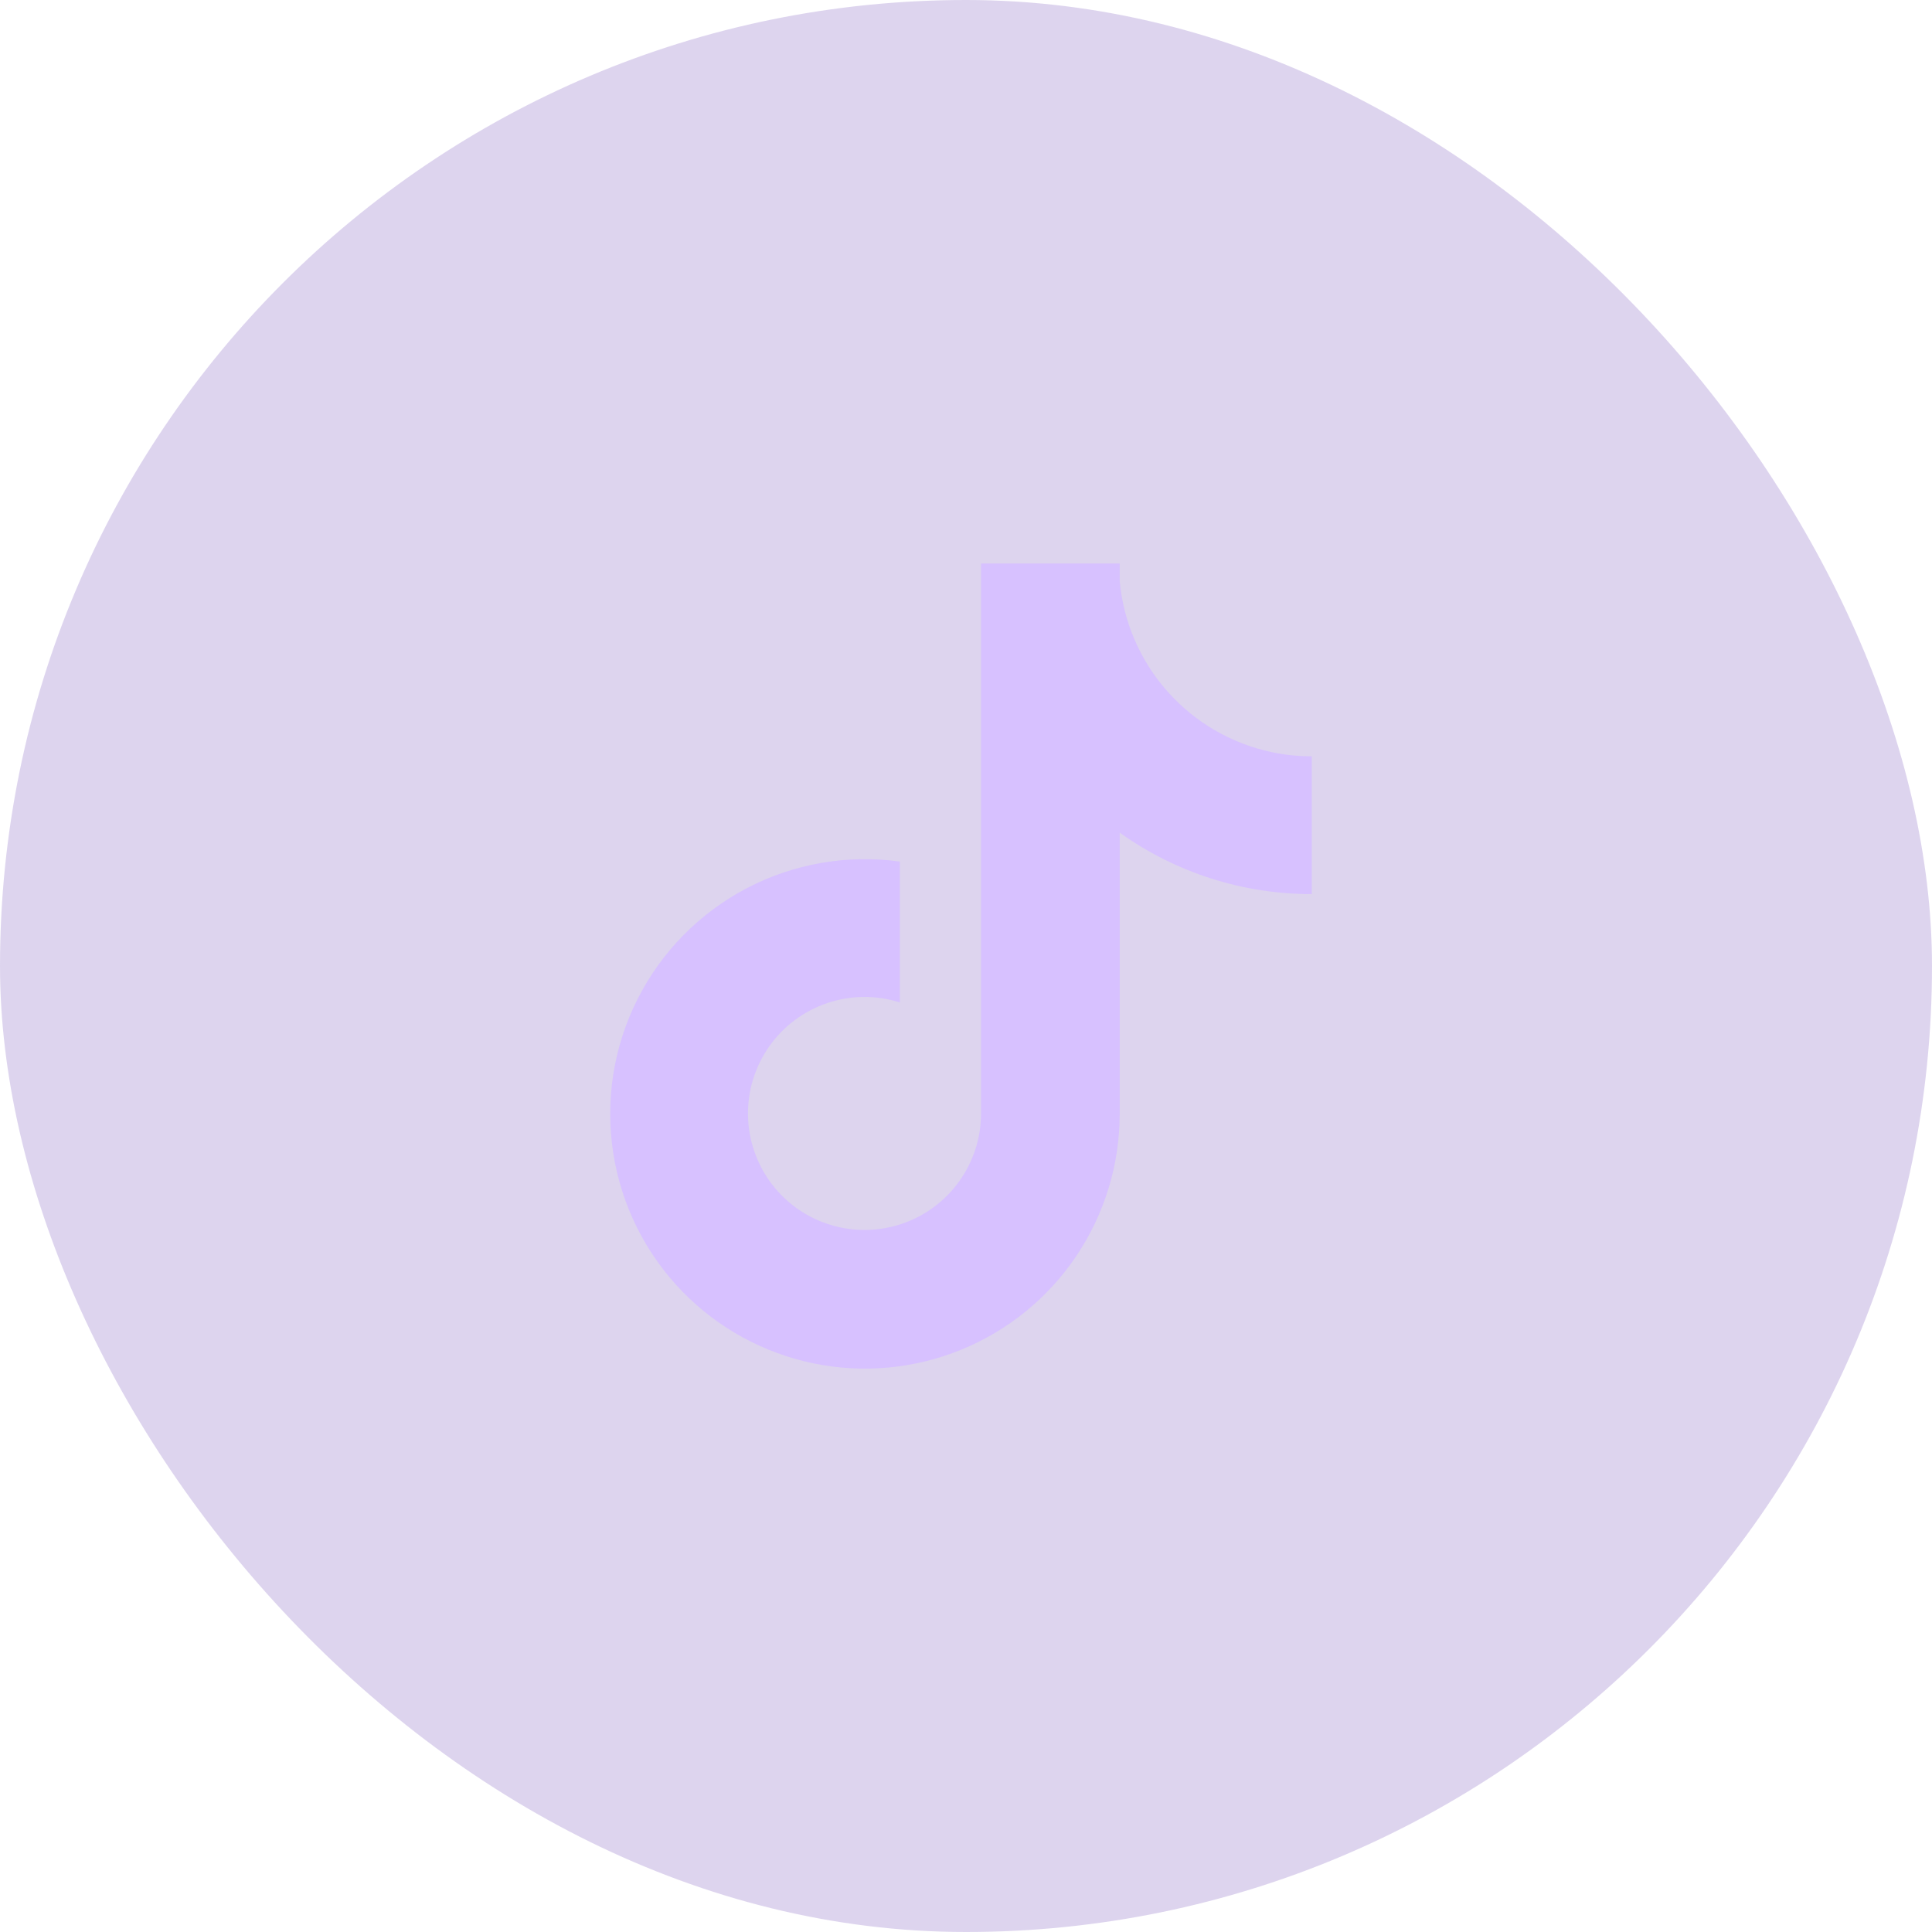
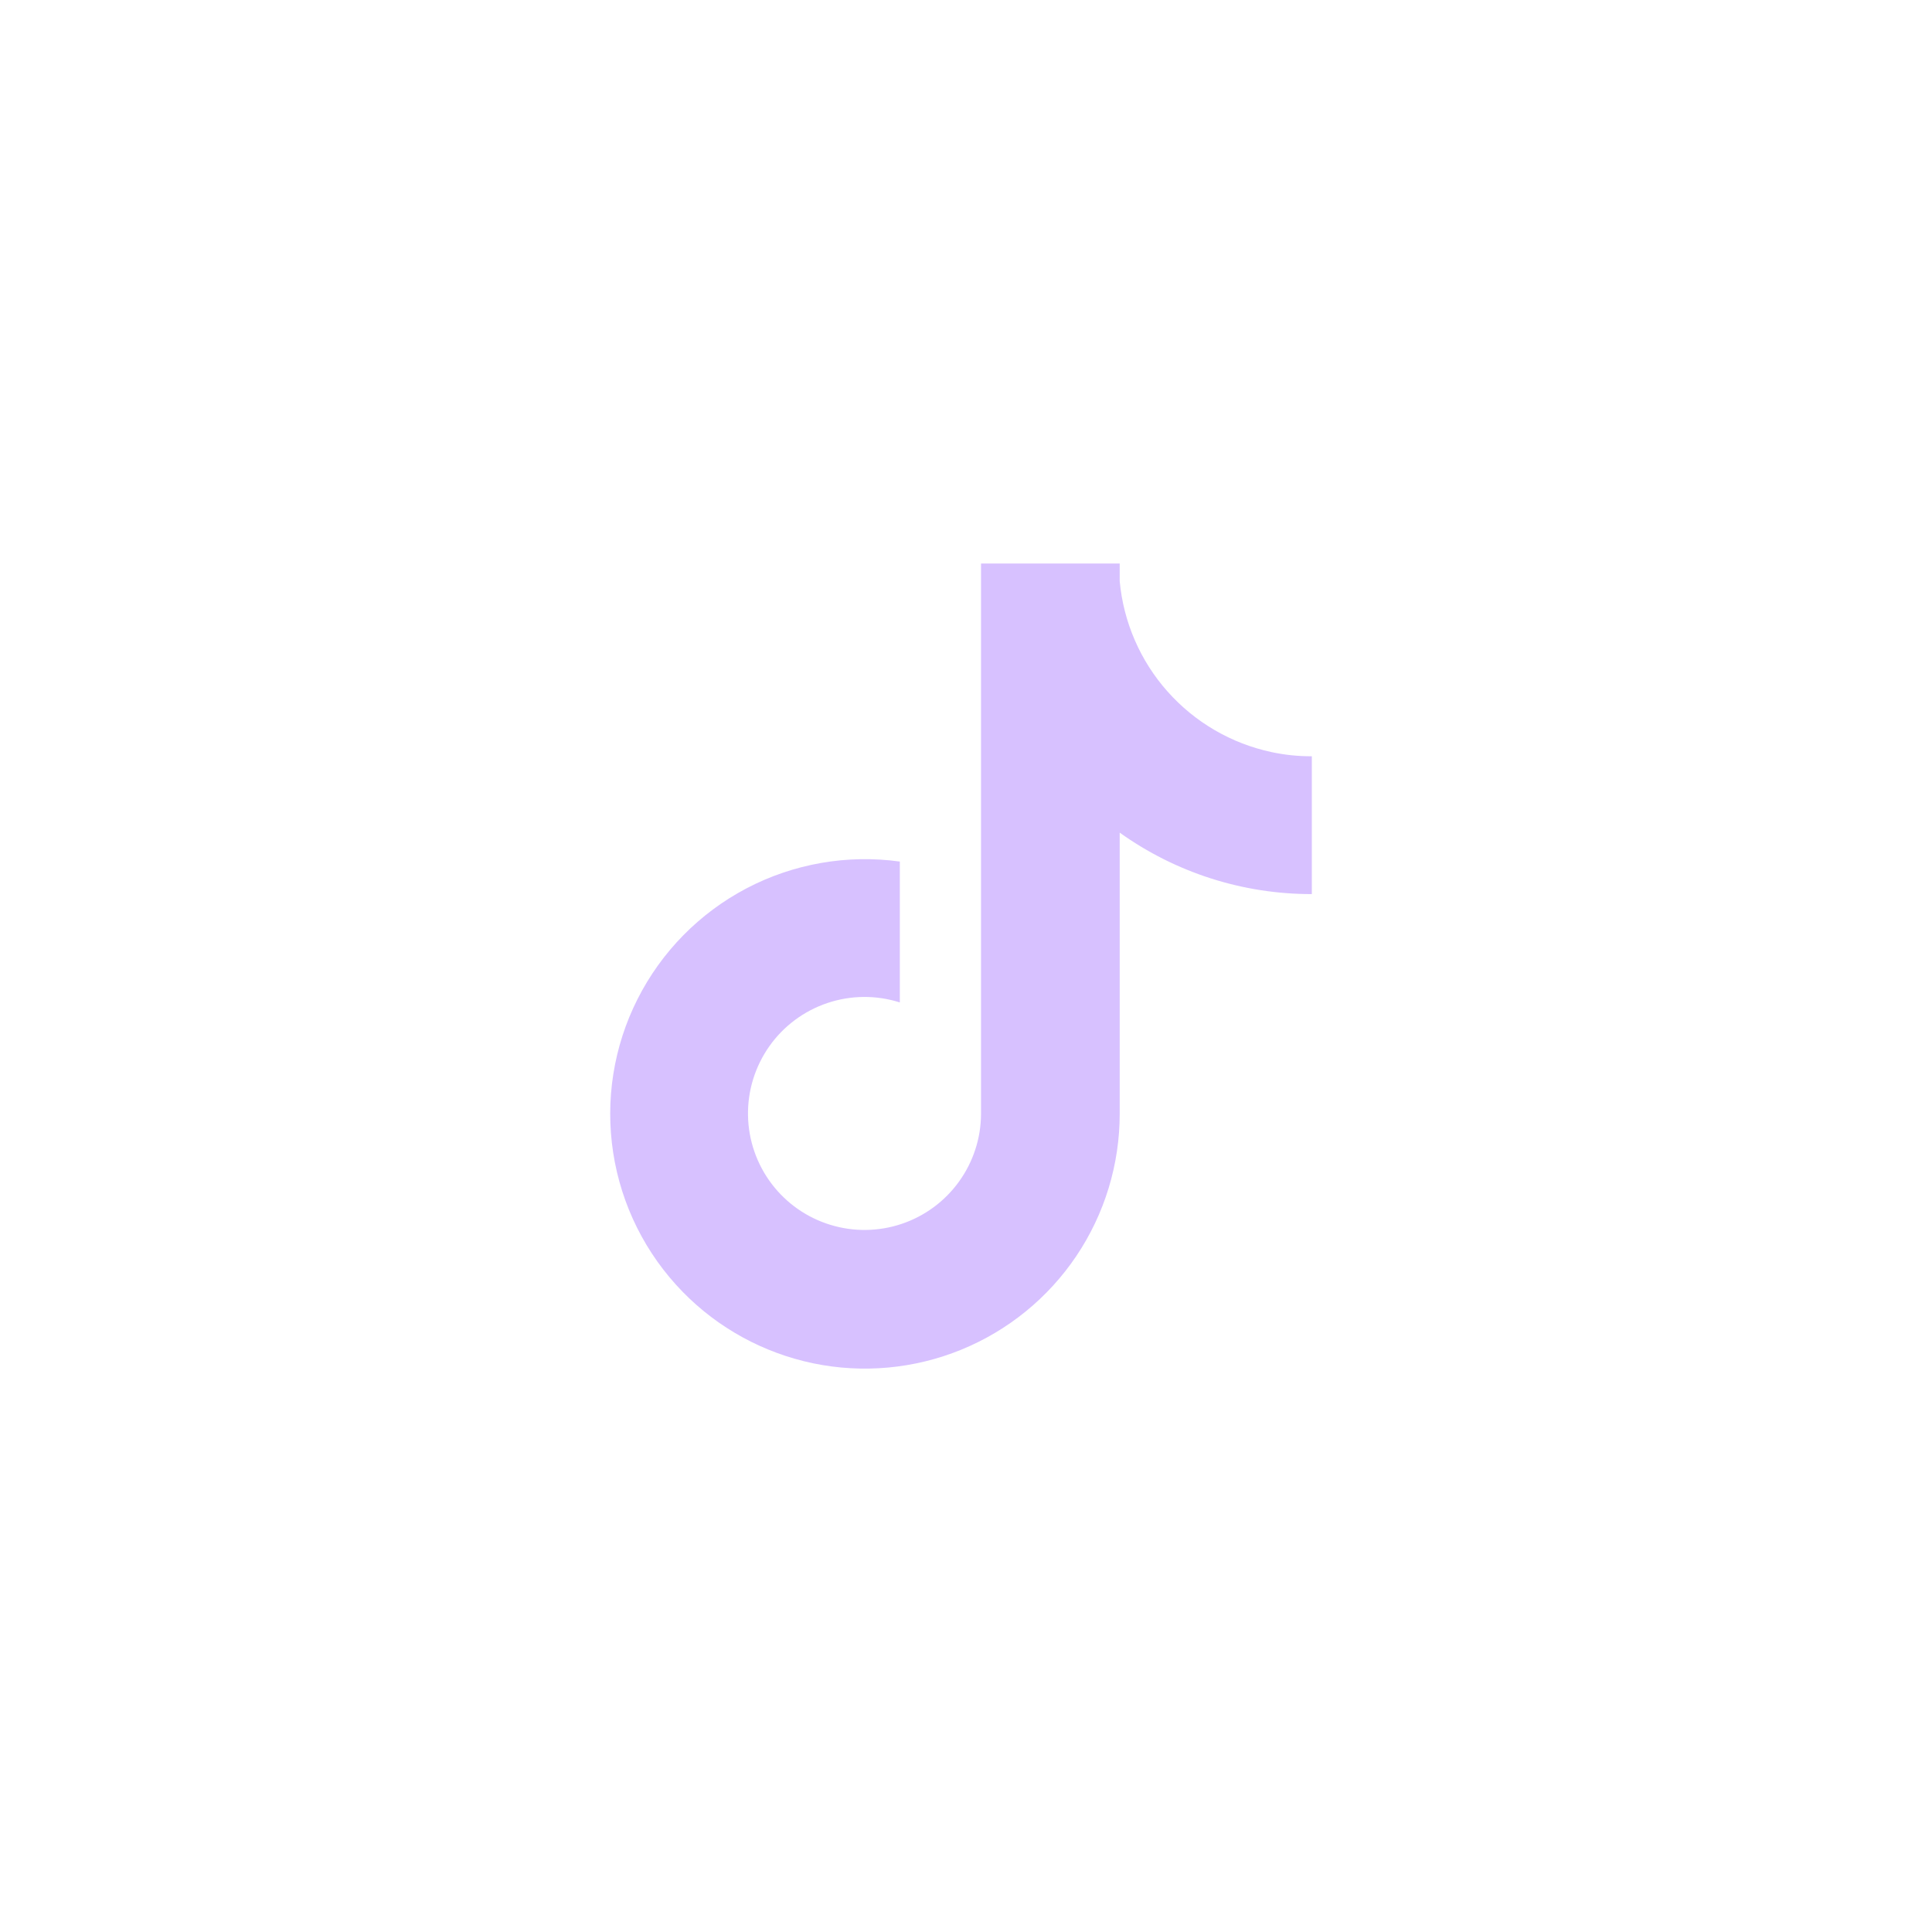
<svg xmlns="http://www.w3.org/2000/svg" width="36" height="36" viewBox="0 0 36 36" fill="none">
-   <rect width="36" height="36" rx="18" fill="#7954BE" fill-opacity="0.25" />
  <path d="M23.692 14.014C22.943 13.854 22.265 13.459 21.756 12.886C21.247 12.314 20.935 11.593 20.864 10.831V10.5H18.28V20.754C18.279 21.208 18.135 21.65 17.869 22.018C17.604 22.386 17.229 22.662 16.799 22.806C16.368 22.95 15.903 22.956 15.47 22.822C15.036 22.689 14.655 22.423 14.38 22.061C14.101 21.694 13.946 21.247 13.938 20.786C13.93 20.325 14.069 19.873 14.335 19.496C14.601 19.119 14.98 18.837 15.417 18.69C15.855 18.543 16.327 18.539 16.767 18.679V16.054C15.787 15.918 14.788 16.093 13.912 16.552C13.036 17.012 12.325 17.734 11.879 18.618C11.433 19.501 11.275 20.502 11.426 21.48C11.577 22.458 12.03 23.365 12.722 24.073C13.381 24.748 14.227 25.21 15.15 25.403C16.074 25.595 17.034 25.507 17.908 25.151C18.782 24.795 19.53 24.186 20.056 23.404C20.583 22.62 20.864 21.698 20.864 20.755V15.515C21.908 16.262 23.16 16.662 24.444 16.66V14.092C24.191 14.093 23.939 14.067 23.692 14.014Z" fill="#D7C1FF" />
</svg>